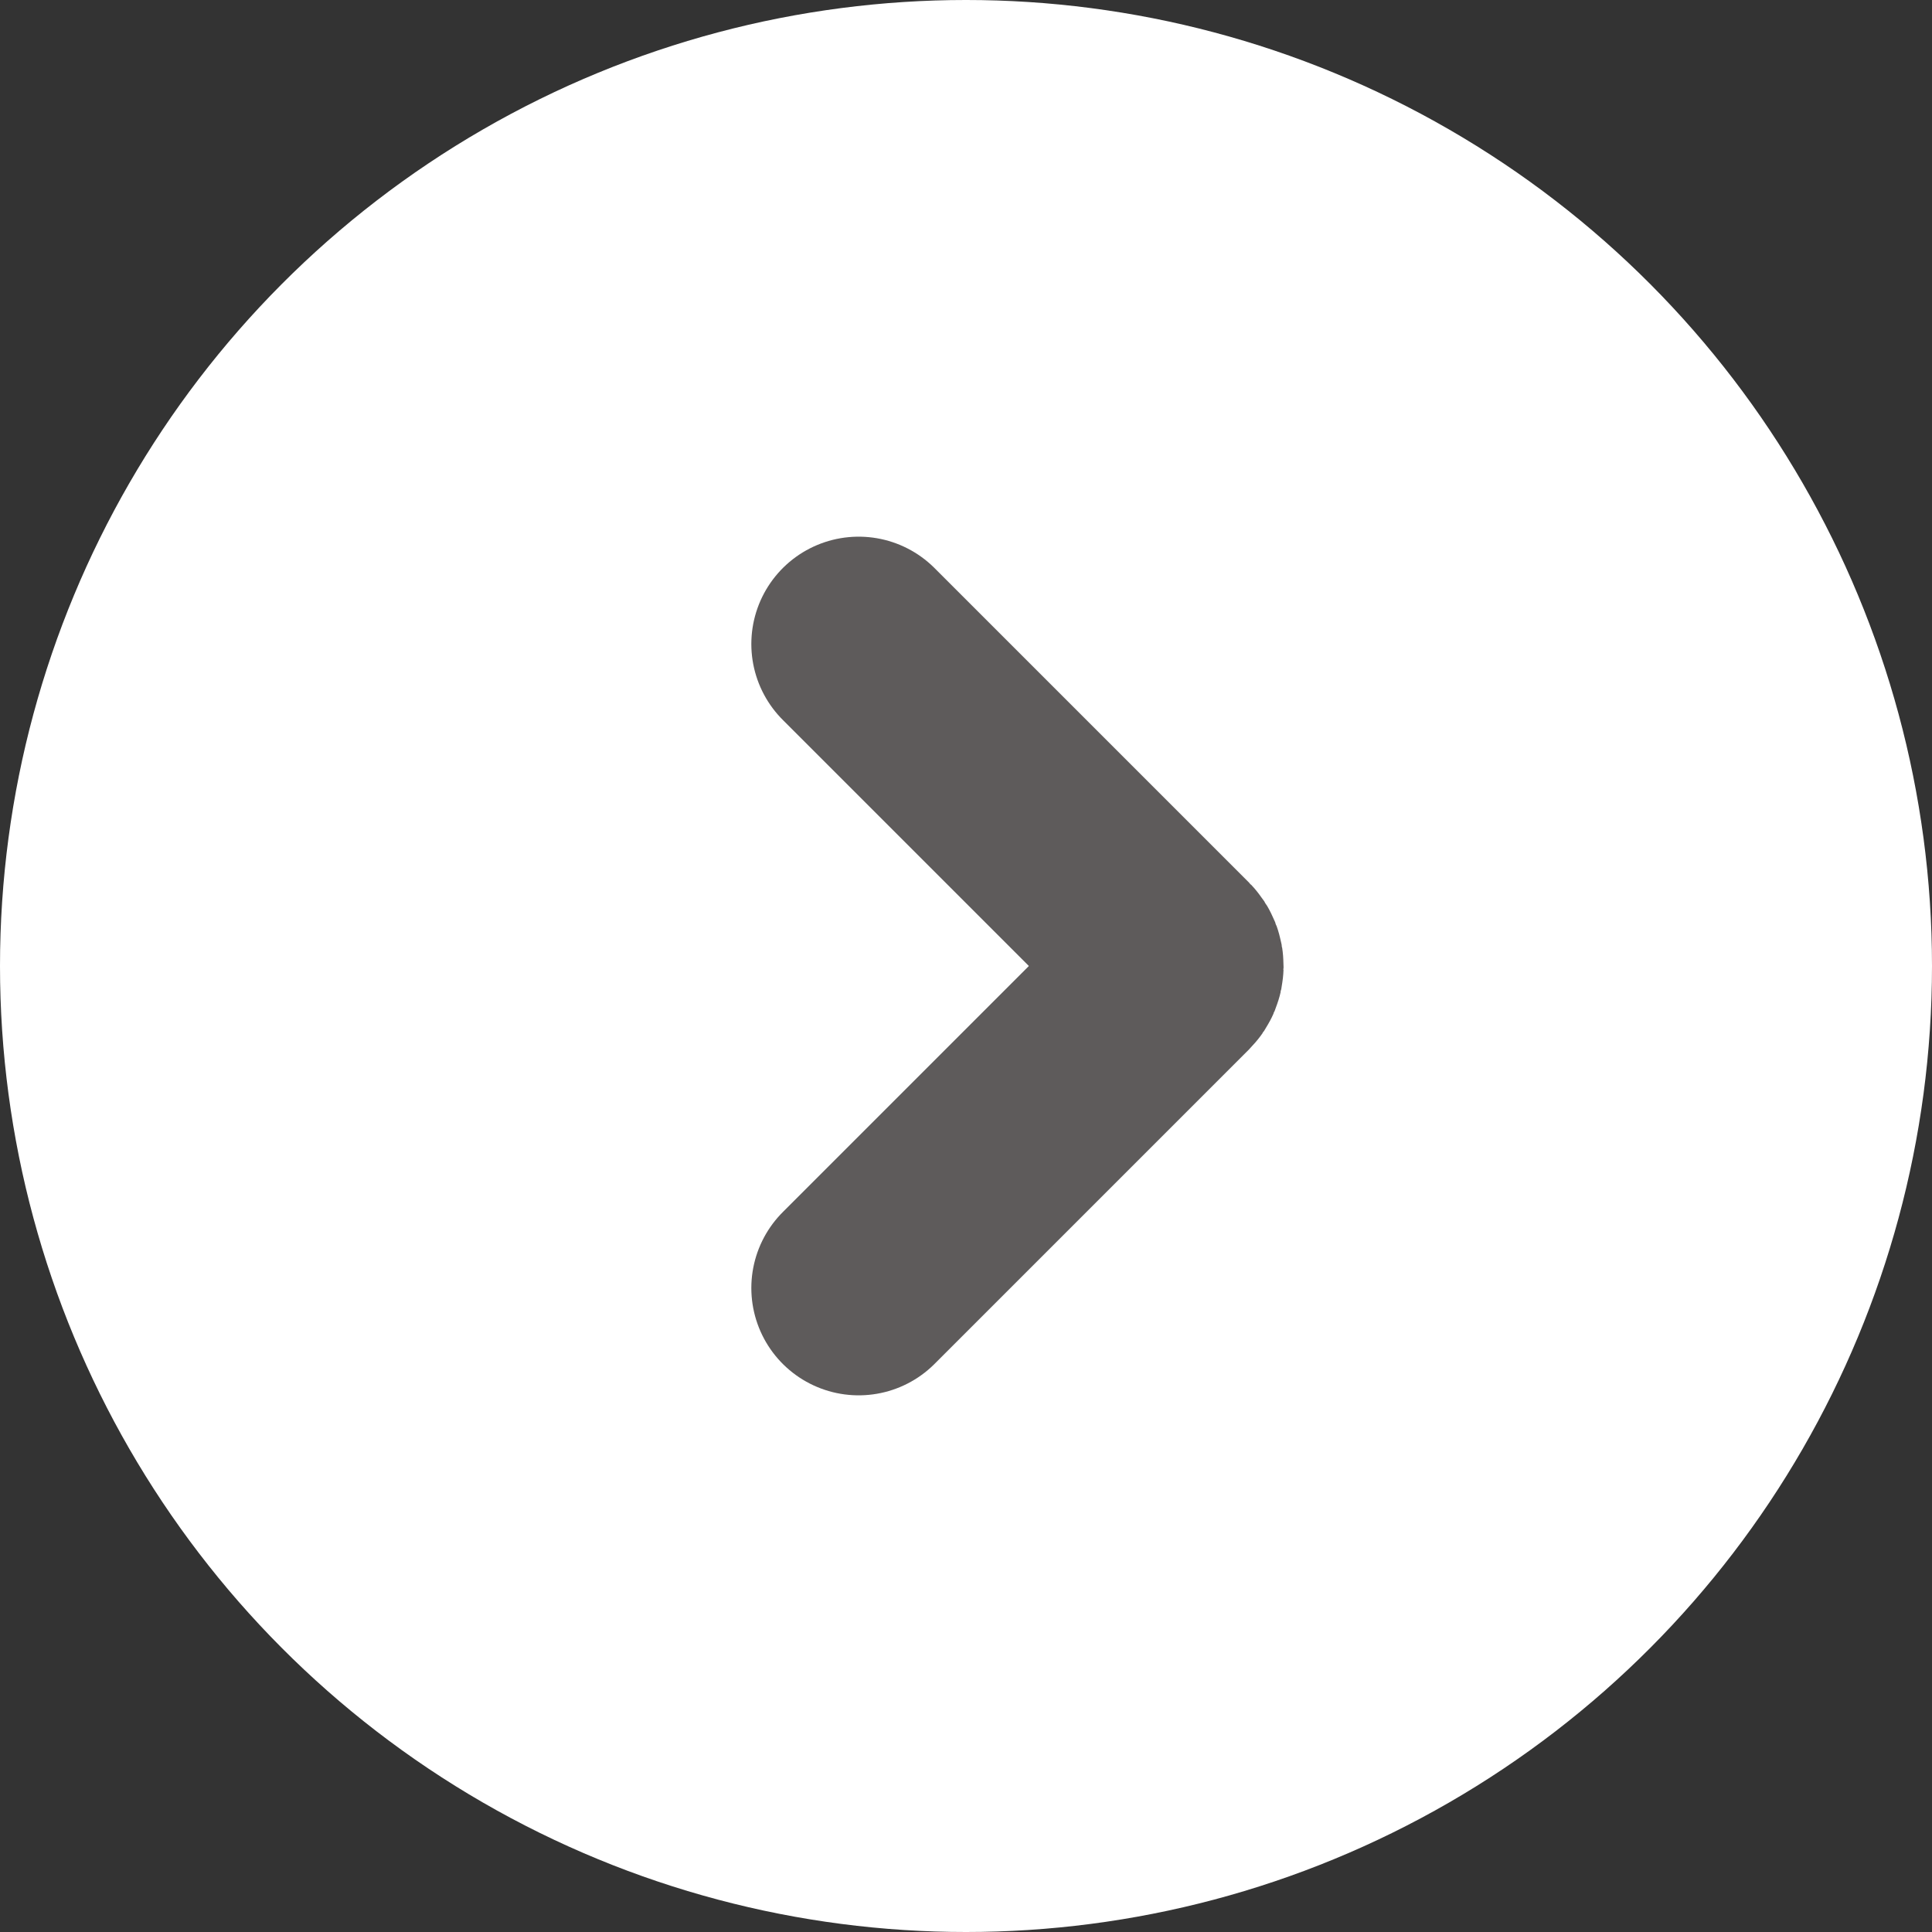
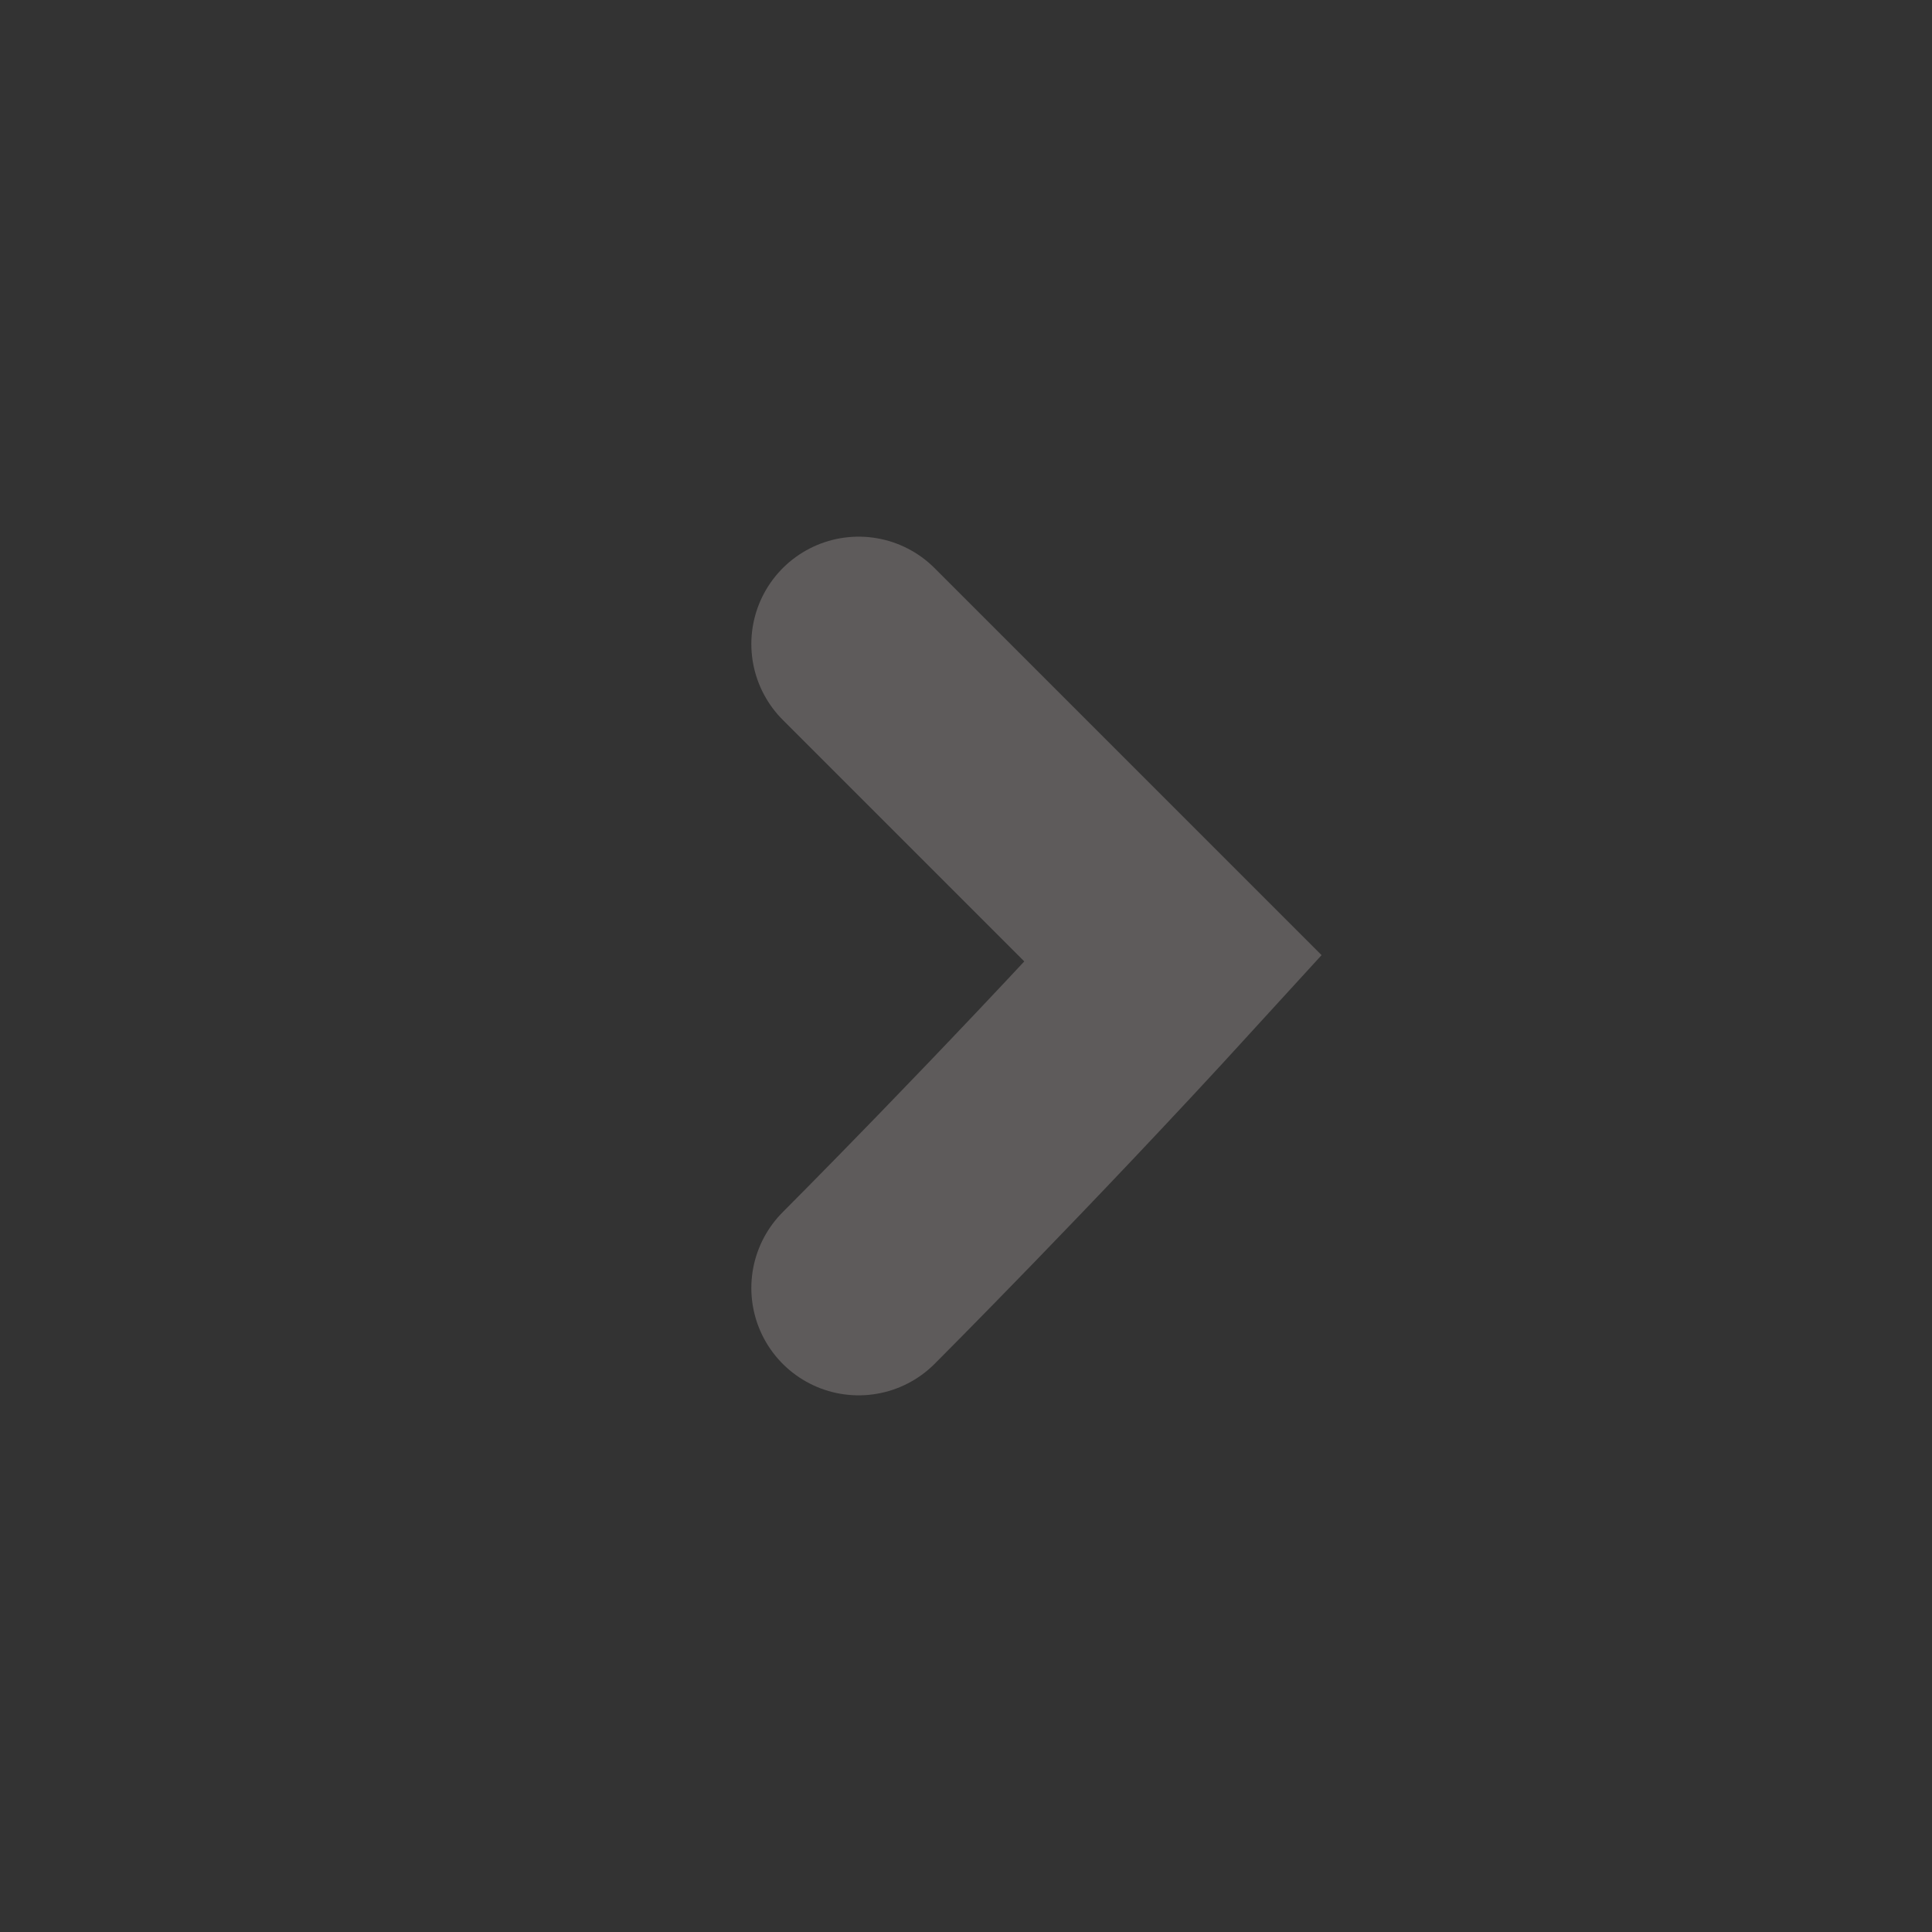
<svg xmlns="http://www.w3.org/2000/svg" width="18" height="18" viewBox="0 0 18 18" fill="none">
  <rect x="0" y="0" width="18" height="18" fill="#333333" stroke="none" />
-   <circle cx="9" cy="9" r="9" fill="white" />
-   <path d="M8 6C8 6 9.91 7.91 10.93 8.93C10.969 8.969 10.968 9.032 10.929 9.071C9.453 10.547 8 12 8 12" stroke="#5E5B5B" stroke-width="2" stroke-linecap="round" />
+   <path d="M8 6C8 6 9.91 7.91 10.93 8.93C9.453 10.547 8 12 8 12" stroke="#5E5B5B" stroke-width="2" stroke-linecap="round" />
</svg>